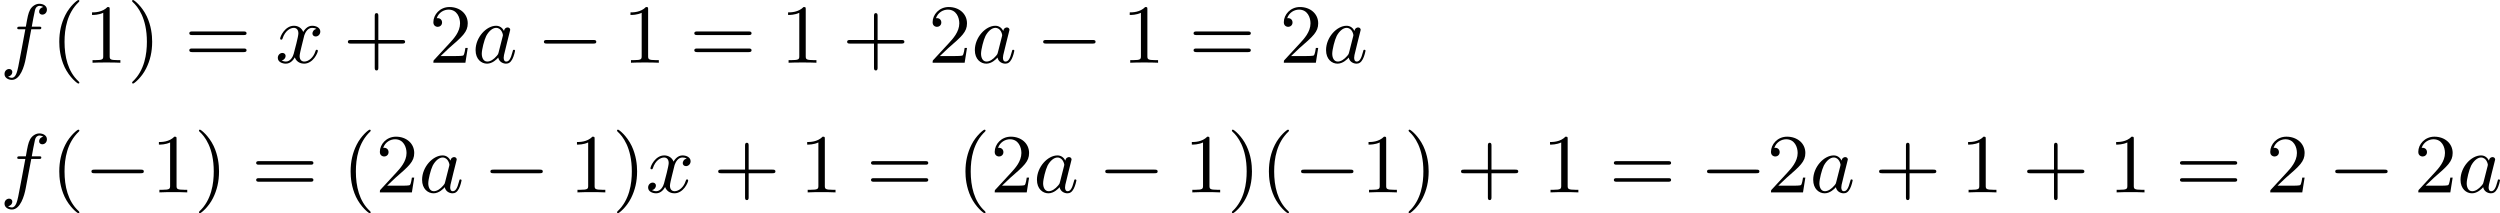
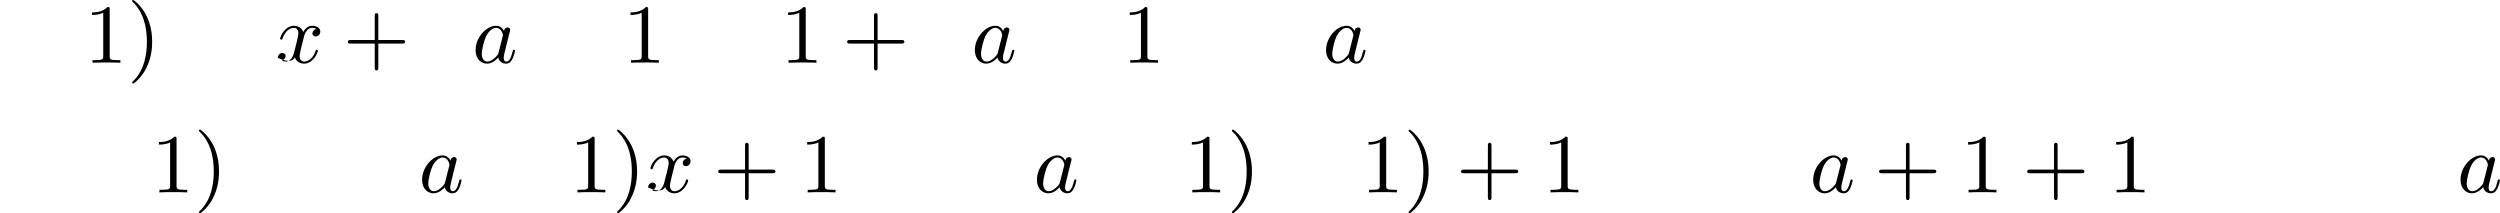
<svg xmlns="http://www.w3.org/2000/svg" xmlns:xlink="http://www.w3.org/1999/xlink" version="1.1" width="535.981pt" height="45.711pt" viewBox="88.399 709.18 535.981 45.711">
  <defs>
-     <path id="g8-40" d="M3.058 2.134C3.058 2.089 3.031 2.062 2.977 2C1.82 .941 1.47-.672 1.47-2.242C1.47-3.631 1.739-5.317 3.004-6.519C3.04-6.554 3.058-6.581 3.058-6.626C3.058-6.689 3.013-6.725 2.95-6.725C2.842-6.725 2.035-6.079 1.551-5.102C1.121-4.241 .906-3.318 .906-2.251C.906-1.605 .986-.583 1.479 .475C2.008 1.578 2.842 2.233 2.95 2.233C3.013 2.233 3.058 2.197 3.058 2.134Z" />
    <path id="g8-41" d="M2.672-2.251C2.672-2.986 2.564-3.972 2.098-4.967C1.569-6.07 .735-6.725 .628-6.725C.538-6.725 .52-6.653 .52-6.626C.52-6.581 .538-6.554 .601-6.492C1.121-6.025 2.107-4.806 2.107-2.251C2.107-.968 1.874 .816 .574 2.026C.556 2.053 .52 2.089 .52 2.134C.52 2.161 .538 2.233 .628 2.233C.735 2.233 1.542 1.587 2.026 .61C2.457-.251 2.672-1.175 2.672-2.251Z" />
    <path id="g8-43" d="M6.33-2.053C6.456-2.053 6.644-2.053 6.644-2.242C6.644-2.439 6.474-2.439 6.33-2.439H3.775V-5.003C3.775-5.147 3.775-5.317 3.578-5.317C3.389-5.317 3.389-5.129 3.389-5.003V-2.439H.825C.699-2.439 .511-2.439 .511-2.251C.511-2.053 .681-2.053 .825-2.053H3.389V.511C3.389 .655 3.389 .825 3.587 .825C3.775 .825 3.775 .637 3.775 .511V-2.053H6.33Z" />
    <path id="g8-49" d="M2.726-5.73C2.726-5.954 2.717-5.972 2.493-5.972C1.937-5.398 1.112-5.398 .834-5.398V-5.12C1.004-5.12 1.551-5.12 2.035-5.353V-.717C2.035-.386 2.008-.278 1.175-.278H.888V0C1.21-.027 2.008-.027 2.376-.027S3.551-.027 3.873 0V-.278H3.587C2.753-.278 2.726-.386 2.726-.717V-5.73Z" />
-     <path id="g8-50" d="M4.142-1.587H3.891C3.873-1.47 3.802-.941 3.685-.798C3.631-.717 3.013-.717 2.833-.717H1.237L2.125-1.56C3.596-2.833 4.142-3.309 4.142-4.223C4.142-5.254 3.291-5.972 2.188-5.972C1.157-5.972 .457-5.156 .457-4.34C.457-3.891 .843-3.847 .924-3.847C1.121-3.847 1.39-3.99 1.39-4.313C1.39-4.582 1.201-4.779 .924-4.779C.879-4.779 .852-4.779 .816-4.77C1.031-5.407 1.605-5.694 2.089-5.694C3.004-5.694 3.318-4.842 3.318-4.223C3.318-3.309 2.627-2.564 2.197-2.098L.556-.323C.457-.224 .457-.206 .457 0H3.891L4.142-1.587Z" />
-     <path id="g8-61" d="M6.348-2.968C6.474-2.968 6.644-2.968 6.644-3.156C6.644-3.353 6.447-3.353 6.312-3.353H.843C.708-3.353 .511-3.353 .511-3.156C.511-2.968 .69-2.968 .807-2.968H6.348ZM6.312-1.139C6.447-1.139 6.644-1.139 6.644-1.336C6.644-1.524 6.474-1.524 6.348-1.524H.807C.69-1.524 .511-1.524 .511-1.336C.511-1.139 .708-1.139 .843-1.139H6.312Z" />
-     <path id="g3-0" d="M6.052-2.053C6.214-2.053 6.384-2.053 6.384-2.251C6.384-2.439 6.205-2.439 6.052-2.439H1.103C.95-2.439 .771-2.439 .771-2.251C.771-2.053 .941-2.053 1.103-2.053H6.052Z" />
    <path id="g4-97" d="M3.425-3.407C3.255-3.73 2.977-3.963 2.573-3.963C1.533-3.963 .377-2.726 .377-1.354C.377-.368 1.004 .099 1.605 .099C2.188 .099 2.663-.386 2.806-.556C2.905-.063 3.353 .099 3.64 .099C3.9 .099 4.125-.018 4.322-.395C4.483-.69 4.609-1.246 4.609-1.282C4.609-1.327 4.582-1.39 4.492-1.39C4.385-1.39 4.376-1.345 4.34-1.175C4.142-.395 3.945-.126 3.667-.126C3.443-.126 3.389-.341 3.389-.538C3.389-.708 3.434-.888 3.515-1.201L3.739-2.125C3.802-2.349 3.963-3.022 3.999-3.156C4.035-3.282 4.089-3.497 4.089-3.524C4.089-3.667 3.972-3.784 3.811-3.784C3.694-3.784 3.47-3.712 3.425-3.407ZM2.842-1.094C2.798-.924 2.798-.915 2.654-.744C2.331-.359 1.964-.126 1.632-.126C1.193-.126 1.04-.583 1.04-.968C1.04-1.408 1.3-2.439 1.515-2.869C1.802-3.407 2.215-3.739 2.573-3.739C3.174-3.739 3.309-3.022 3.309-2.959C3.309-2.914 3.291-2.86 3.282-2.824L2.842-1.094Z" />
-     <path id="g4-102" d="M3.353-3.587H4.16C4.34-3.587 4.429-3.587 4.429-3.748C4.429-3.865 4.34-3.865 4.169-3.865H3.407C3.506-4.402 3.631-5.138 3.748-5.622C3.829-5.972 4.044-6.097 4.223-6.097C4.277-6.097 4.483-6.079 4.636-5.972C4.456-5.936 4.196-5.774 4.196-5.478C4.196-5.254 4.367-5.156 4.537-5.156C4.779-5.156 5.03-5.353 5.03-5.694C5.03-6.097 4.636-6.321 4.214-6.321C3.811-6.321 3.407-6.034 3.219-5.667C3.022-5.281 2.959-4.932 2.771-3.865H2.125C1.955-3.865 1.847-3.865 1.847-3.703C1.847-3.587 1.946-3.587 2.107-3.587H2.717C2.466-2.286 2.152-.493 1.955 .439C1.847 .933 1.704 1.614 1.273 1.614C1.139 1.614 .959 1.56 .87 1.488C1.094 1.453 1.318 1.264 1.318 .995C1.318 .771 1.148 .672 .977 .672C.735 .672 .484 .87 .484 1.21C.484 1.623 .897 1.838 1.273 1.838C2.188 1.838 2.609 .35 2.753-.421L3.353-3.587Z" />
-     <path id="g4-120" d="M4.411-3.622C4.08-3.56 3.981-3.273 3.981-3.138C3.981-2.968 4.107-2.815 4.331-2.815C4.582-2.815 4.824-3.031 4.824-3.344C4.824-3.757 4.376-3.963 3.954-3.963C3.416-3.963 3.102-3.488 2.995-3.3C2.824-3.739 2.43-3.963 2-3.963C1.04-3.963 .52-2.815 .52-2.582C.52-2.502 .583-2.475 .646-2.475C.726-2.475 .753-2.52 .771-2.573C1.049-3.461 1.641-3.739 1.982-3.739C2.242-3.739 2.475-3.569 2.475-3.147C2.475-2.824 2.089-1.39 1.973-.959C1.901-.681 1.632-.126 1.139-.126C.959-.126 .771-.188 .681-.242C.924-.287 1.103-.493 1.103-.726C1.103-.95 .933-1.049 .762-1.049C.502-1.049 .269-.825 .269-.52C.269-.081 .753 .099 1.13 .099C1.65 .099 1.955-.332 2.089-.574C2.313 .018 2.842 .099 3.084 .099C4.053 .099 4.564-1.067 4.564-1.282C4.564-1.327 4.537-1.39 4.447-1.39C4.349-1.39 4.34-1.354 4.295-1.219C4.098-.574 3.578-.126 3.111-.126C2.851-.126 2.609-.287 2.609-.717C2.609-.915 2.735-1.408 2.815-1.748C2.851-1.91 3.093-2.878 3.111-2.941C3.219-3.264 3.488-3.739 3.945-3.739C4.107-3.739 4.277-3.712 4.411-3.622Z" />
+     <path id="g4-120" d="M4.411-3.622C4.08-3.56 3.981-3.273 3.981-3.138C3.981-2.968 4.107-2.815 4.331-2.815C4.582-2.815 4.824-3.031 4.824-3.344C4.824-3.757 4.376-3.963 3.954-3.963C3.416-3.963 3.102-3.488 2.995-3.3C2.824-3.739 2.43-3.963 2-3.963C1.04-3.963 .52-2.815 .52-2.582C.52-2.502 .583-2.475 .646-2.475C.726-2.475 .753-2.52 .771-2.573C1.049-3.461 1.641-3.739 1.982-3.739C2.242-3.739 2.475-3.569 2.475-3.147C2.475-2.824 2.089-1.39 1.973-.959C1.901-.681 1.632-.126 1.139-.126C.959-.126 .771-.188 .681-.242C.924-.287 1.103-.493 1.103-.726C1.103-.95 .933-1.049 .762-1.049C.502-1.049 .269-.825 .269-.52C1.65 .099 1.955-.332 2.089-.574C2.313 .018 2.842 .099 3.084 .099C4.053 .099 4.564-1.067 4.564-1.282C4.564-1.327 4.537-1.39 4.447-1.39C4.349-1.39 4.34-1.354 4.295-1.219C4.098-.574 3.578-.126 3.111-.126C2.851-.126 2.609-.287 2.609-.717C2.609-.915 2.735-1.408 2.815-1.748C2.851-1.91 3.093-2.878 3.111-2.941C3.219-3.264 3.488-3.739 3.945-3.739C4.107-3.739 4.277-3.712 4.411-3.622Z" />
  </defs>
  <g id="page41" transform="matrix(2 0 0 2 0 0)">
    <use x="44.199" y="361.315" xlink:href="#g4-102" />
    <use x="49.648" y="361.315" xlink:href="#g8-40" />
    <use x="53.231" y="361.315" xlink:href="#g8-49" />
    <use x="57.839" y="361.315" xlink:href="#g8-41" />
    <use x="63.983" y="361.315" xlink:href="#g8-61" />
    <use x="73.71" y="361.315" xlink:href="#g4-120" />
    <use x="80.981" y="361.315" xlink:href="#g8-43" />
    <use x="90.197" y="361.315" xlink:href="#g8-50" />
    <use x="94.804" y="361.315" xlink:href="#g4-97" />
    <use x="101.734" y="361.315" xlink:href="#g3-0" />
    <use x="110.95" y="361.315" xlink:href="#g8-49" />
    <use x="118.117" y="361.315" xlink:href="#g8-61" />
    <use x="127.845" y="361.315" xlink:href="#g8-49" />
    <use x="134.5" y="361.315" xlink:href="#g8-43" />
    <use x="143.715" y="361.315" xlink:href="#g8-50" />
    <use x="148.323" y="361.315" xlink:href="#g4-97" />
    <use x="155.253" y="361.315" xlink:href="#g3-0" />
    <use x="164.468" y="361.315" xlink:href="#g8-49" />
    <use x="171.636" y="361.315" xlink:href="#g8-61" />
    <use x="181.363" y="361.315" xlink:href="#g8-50" />
    <use x="185.971" y="361.315" xlink:href="#g4-97" />
    <use x="44.199" y="375.213" xlink:href="#g4-102" />
    <use x="49.648" y="375.213" xlink:href="#g8-40" />
    <use x="53.231" y="375.213" xlink:href="#g3-0" />
    <use x="60.399" y="375.213" xlink:href="#g8-49" />
    <use x="65.007" y="375.213" xlink:href="#g8-41" />
    <use x="71.15" y="375.213" xlink:href="#g8-61" />
    <use x="80.878" y="375.213" xlink:href="#g8-40" />
    <use x="84.461" y="375.213" xlink:href="#g8-50" />
    <use x="89.069" y="375.213" xlink:href="#g4-97" />
    <use x="95.999" y="375.213" xlink:href="#g3-0" />
    <use x="105.214" y="375.213" xlink:href="#g8-49" />
    <use x="109.822" y="375.213" xlink:href="#g8-41" />
    <use x="113.406" y="375.213" xlink:href="#g4-120" />
    <use x="120.677" y="375.213" xlink:href="#g8-43" />
    <use x="129.892" y="375.213" xlink:href="#g8-49" />
    <use x="137.06" y="375.213" xlink:href="#g8-61" />
    <use x="146.787" y="375.213" xlink:href="#g8-40" />
    <use x="150.371" y="375.213" xlink:href="#g8-50" />
    <use x="154.979" y="375.213" xlink:href="#g4-97" />
    <use x="161.909" y="375.213" xlink:href="#g3-0" />
    <use x="171.124" y="375.213" xlink:href="#g8-49" />
    <use x="175.732" y="375.213" xlink:href="#g8-41" />
    <use x="179.315" y="375.213" xlink:href="#g8-40" />
    <use x="182.899" y="375.213" xlink:href="#g3-0" />
    <use x="190.067" y="375.213" xlink:href="#g8-49" />
    <use x="194.674" y="375.213" xlink:href="#g8-41" />
    <use x="200.306" y="375.213" xlink:href="#g8-43" />
    <use x="209.521" y="375.213" xlink:href="#g8-49" />
    <use x="216.689" y="375.213" xlink:href="#g8-61" />
    <use x="226.416" y="375.213" xlink:href="#g3-0" />
    <use x="233.584" y="375.213" xlink:href="#g8-50" />
    <use x="238.191" y="375.213" xlink:href="#g4-97" />
    <use x="245.121" y="375.213" xlink:href="#g8-43" />
    <use x="254.337" y="375.213" xlink:href="#g8-49" />
    <use x="260.992" y="375.213" xlink:href="#g8-43" />
    <use x="270.208" y="375.213" xlink:href="#g8-49" />
    <use x="277.375" y="375.213" xlink:href="#g8-61" />
    <use x="287.103" y="375.213" xlink:href="#g8-50" />
    <use x="293.758" y="375.213" xlink:href="#g3-0" />
    <use x="302.973" y="375.213" xlink:href="#g8-50" />
    <use x="307.581" y="375.213" xlink:href="#g4-97" />
  </g>
</svg>